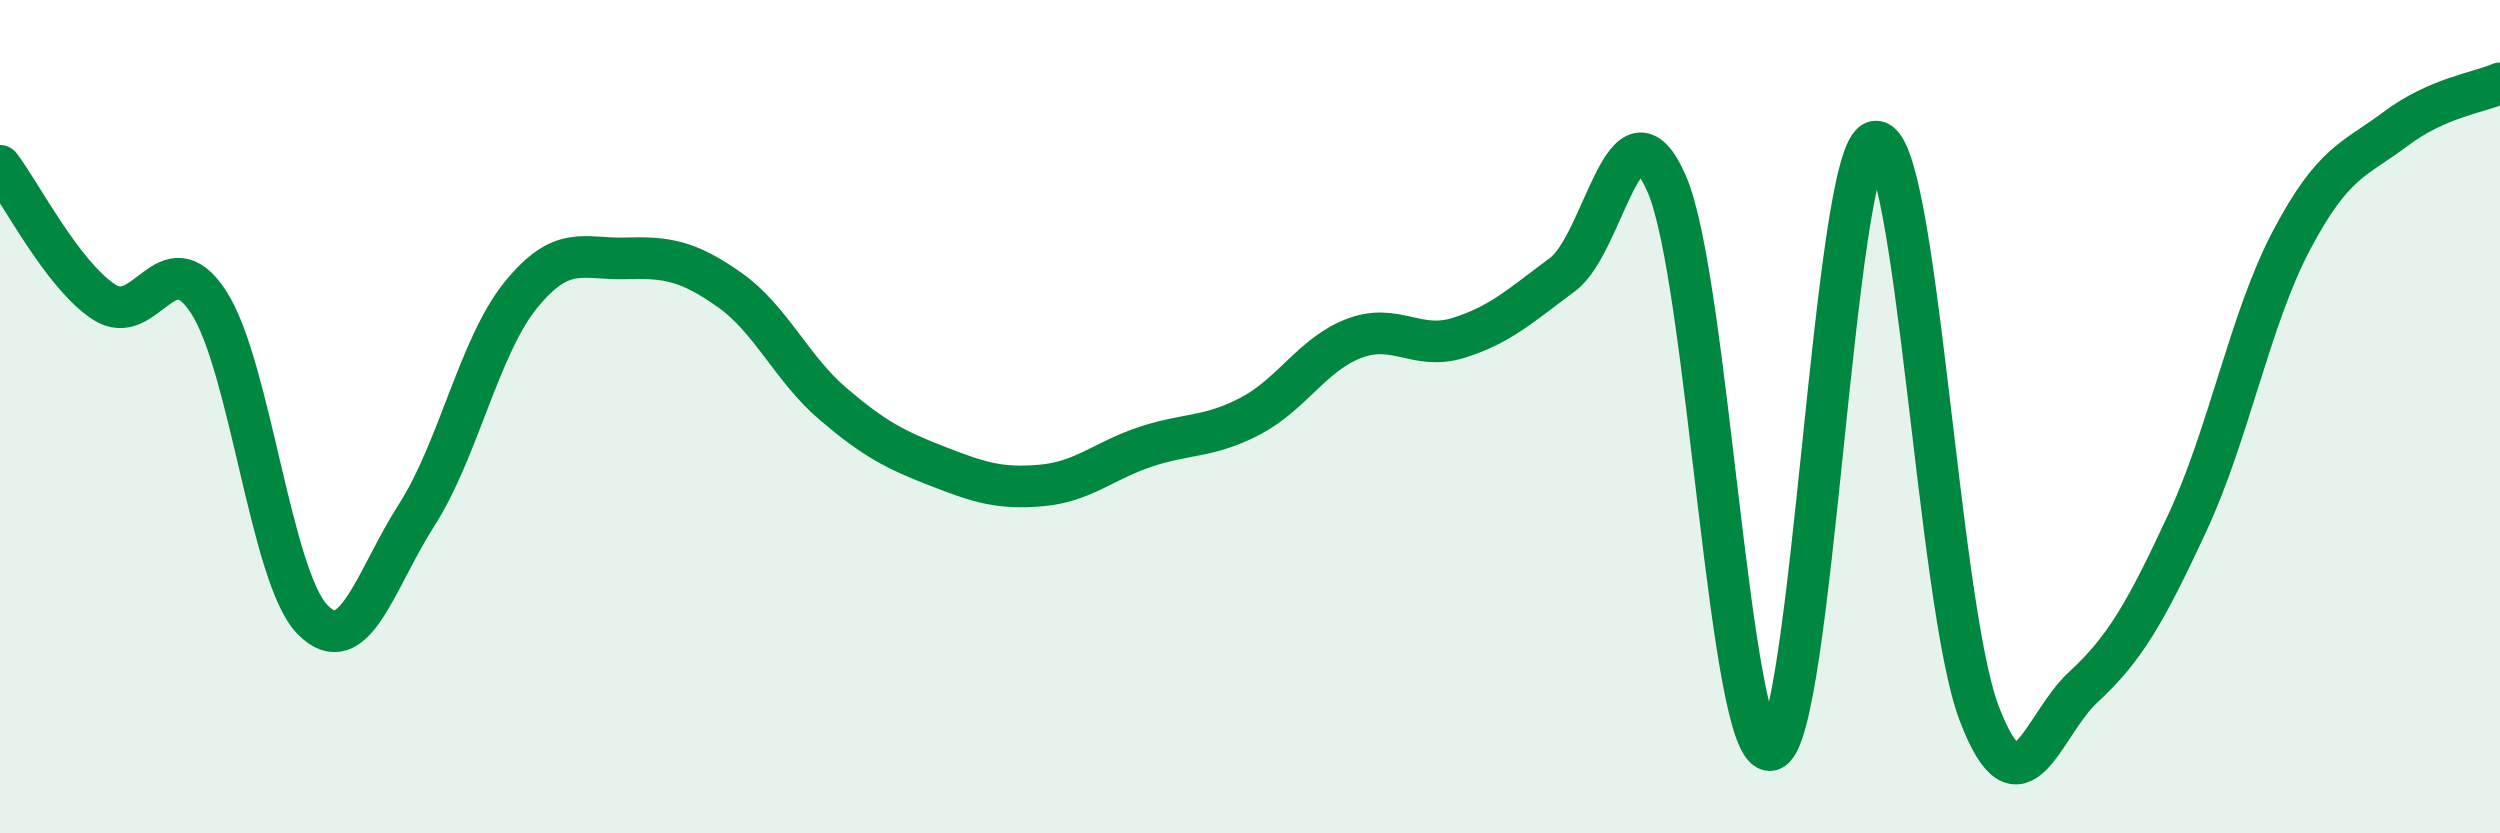
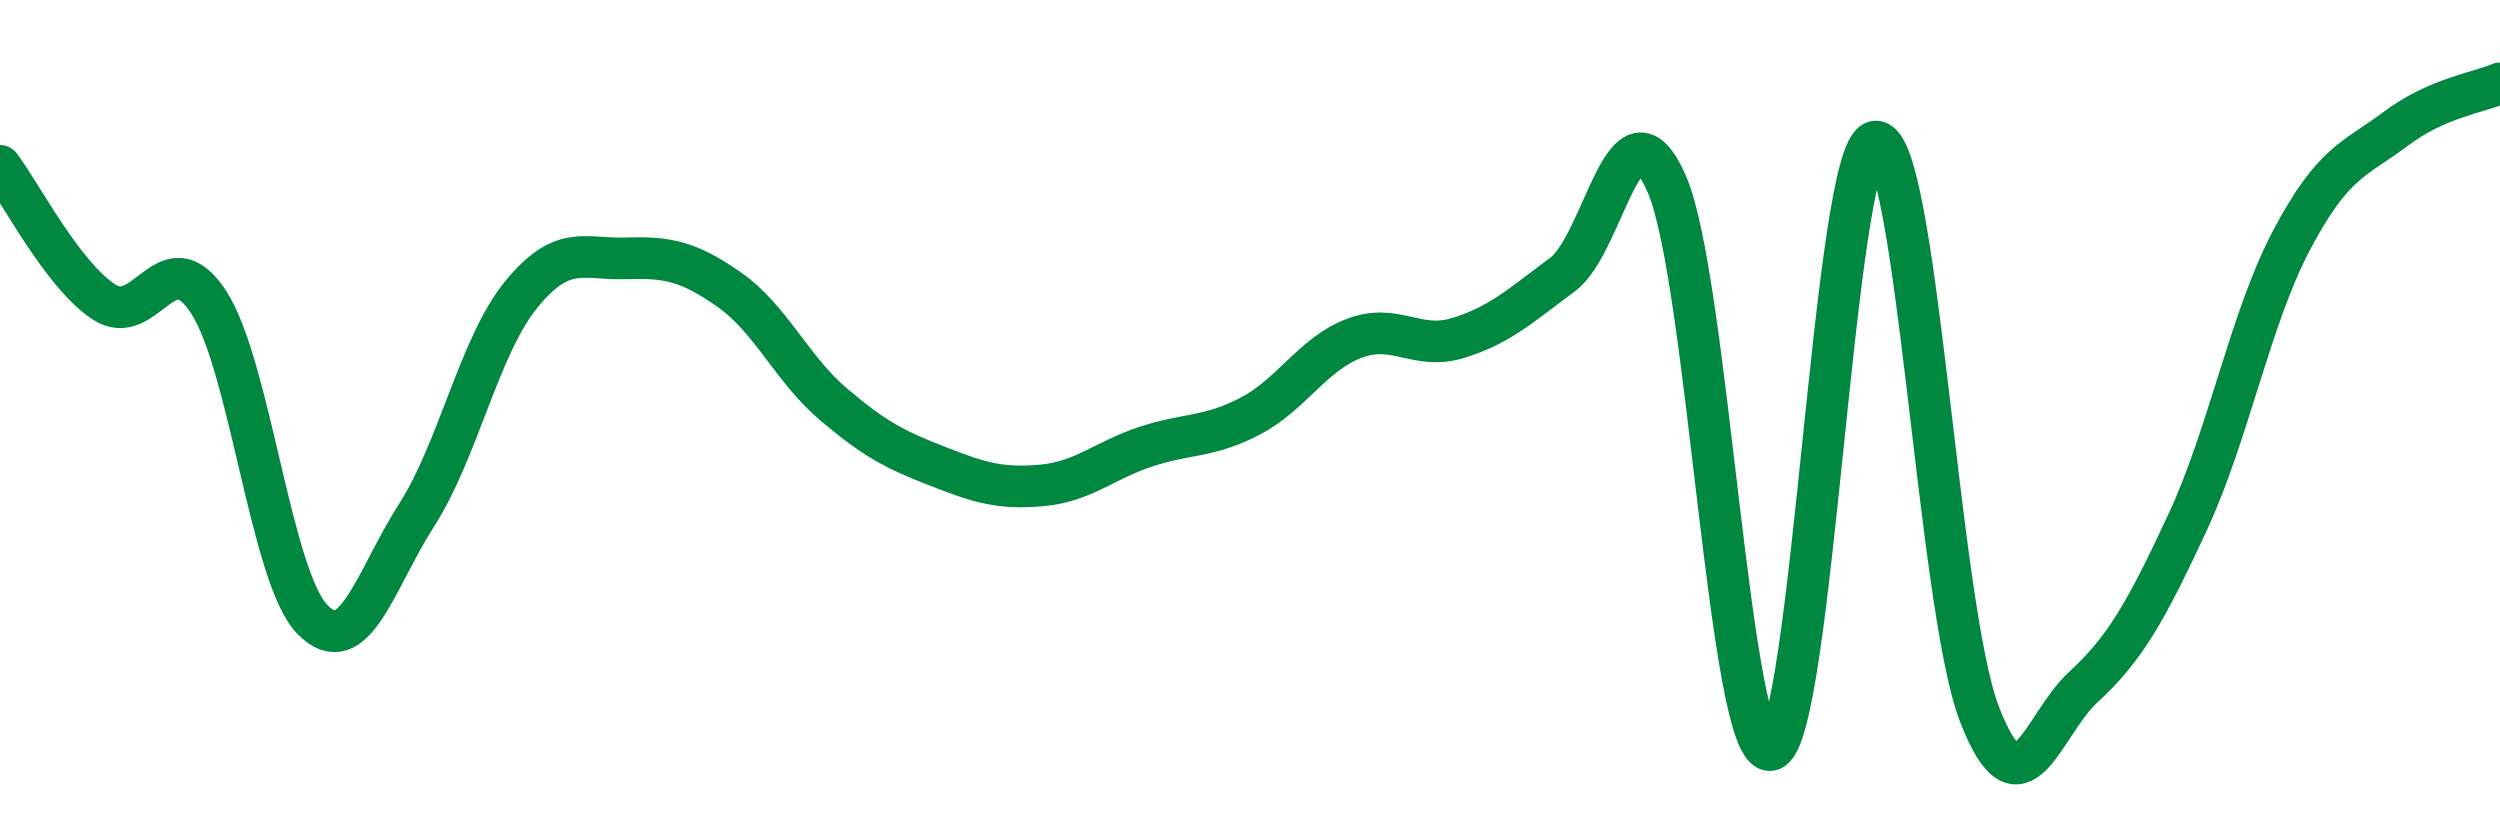
<svg xmlns="http://www.w3.org/2000/svg" width="60" height="20" viewBox="0 0 60 20">
-   <path d="M 0,3.98 C 0.5,4.63 1.5,6.6 2.5,7.25 C 3.5,7.9 4,5.72 5,7.24 C 6,8.76 6.5,13.85 7.5,14.87 C 8.5,15.89 9,13.92 10,12.36 C 11,10.8 11.5,8.31 12.5,7.08 C 13.5,5.85 14,6.23 15,6.2 C 16,6.17 16.5,6.25 17.5,6.95 C 18.5,7.65 19,8.85 20,9.7 C 21,10.55 21.5,10.8 22.5,11.19 C 23.5,11.58 24,11.74 25,11.65 C 26,11.56 26.5,11.05 27.5,10.72 C 28.5,10.39 29,10.51 30,9.99 C 31,9.47 31.5,8.5 32.5,8.12 C 33.5,7.74 34,8.42 35,8.11 C 36,7.8 36.5,7.33 37.5,6.59 C 38.5,5.85 39,2.13 40,4.41 C 41,6.69 41.5,18.2 42.5,18 C 43.5,17.8 44,3.58 45,3.4 C 46,3.22 46.5,14.5 47.5,17.12 C 48.5,19.74 49,17.41 50,16.49 C 51,15.57 51.5,14.69 52.5,12.54 C 53.5,10.39 54,7.65 55,5.76 C 56,3.87 56.5,3.84 57.5,3.09 C 58.5,2.34 59.5,2.22 60,2L60 20L0 20Z" fill="#008740" opacity="0.1" stroke-linecap="round" stroke-linejoin="round" />
  <path d="M 0,3.98 C 0.5,4.63 1.5,6.6 2.5,7.25 C 3.5,7.9 4,5.72 5,7.24 C 6,8.76 6.5,13.85 7.5,14.87 C 8.5,15.89 9,13.92 10,12.36 C 11,10.8 11.5,8.31 12.5,7.08 C 13.5,5.85 14,6.23 15,6.2 C 16,6.17 16.5,6.25 17.5,6.95 C 18.5,7.65 19,8.85 20,9.7 C 21,10.55 21.5,10.8 22.5,11.19 C 23.5,11.58 24,11.74 25,11.65 C 26,11.56 26.5,11.05 27.5,10.72 C 28.5,10.39 29,10.51 30,9.99 C 31,9.47 31.5,8.5 32.5,8.12 C 33.5,7.74 34,8.42 35,8.11 C 36,7.8 36.5,7.33 37.5,6.59 C 38.5,5.85 39,2.13 40,4.41 C 41,6.69 41.5,18.2 42.5,18 C 43.5,17.8 44,3.58 45,3.4 C 46,3.22 46.5,14.5 47.5,17.12 C 48.5,19.74 49,17.41 50,16.49 C 51,15.57 51.5,14.69 52.5,12.54 C 53.5,10.39 54,7.65 55,5.76 C 56,3.87 56.5,3.84 57.5,3.09 C 58.5,2.34 59.5,2.22 60,2" stroke="#008740" stroke-width="1" fill="none" stroke-linecap="round" stroke-linejoin="round" />
</svg>